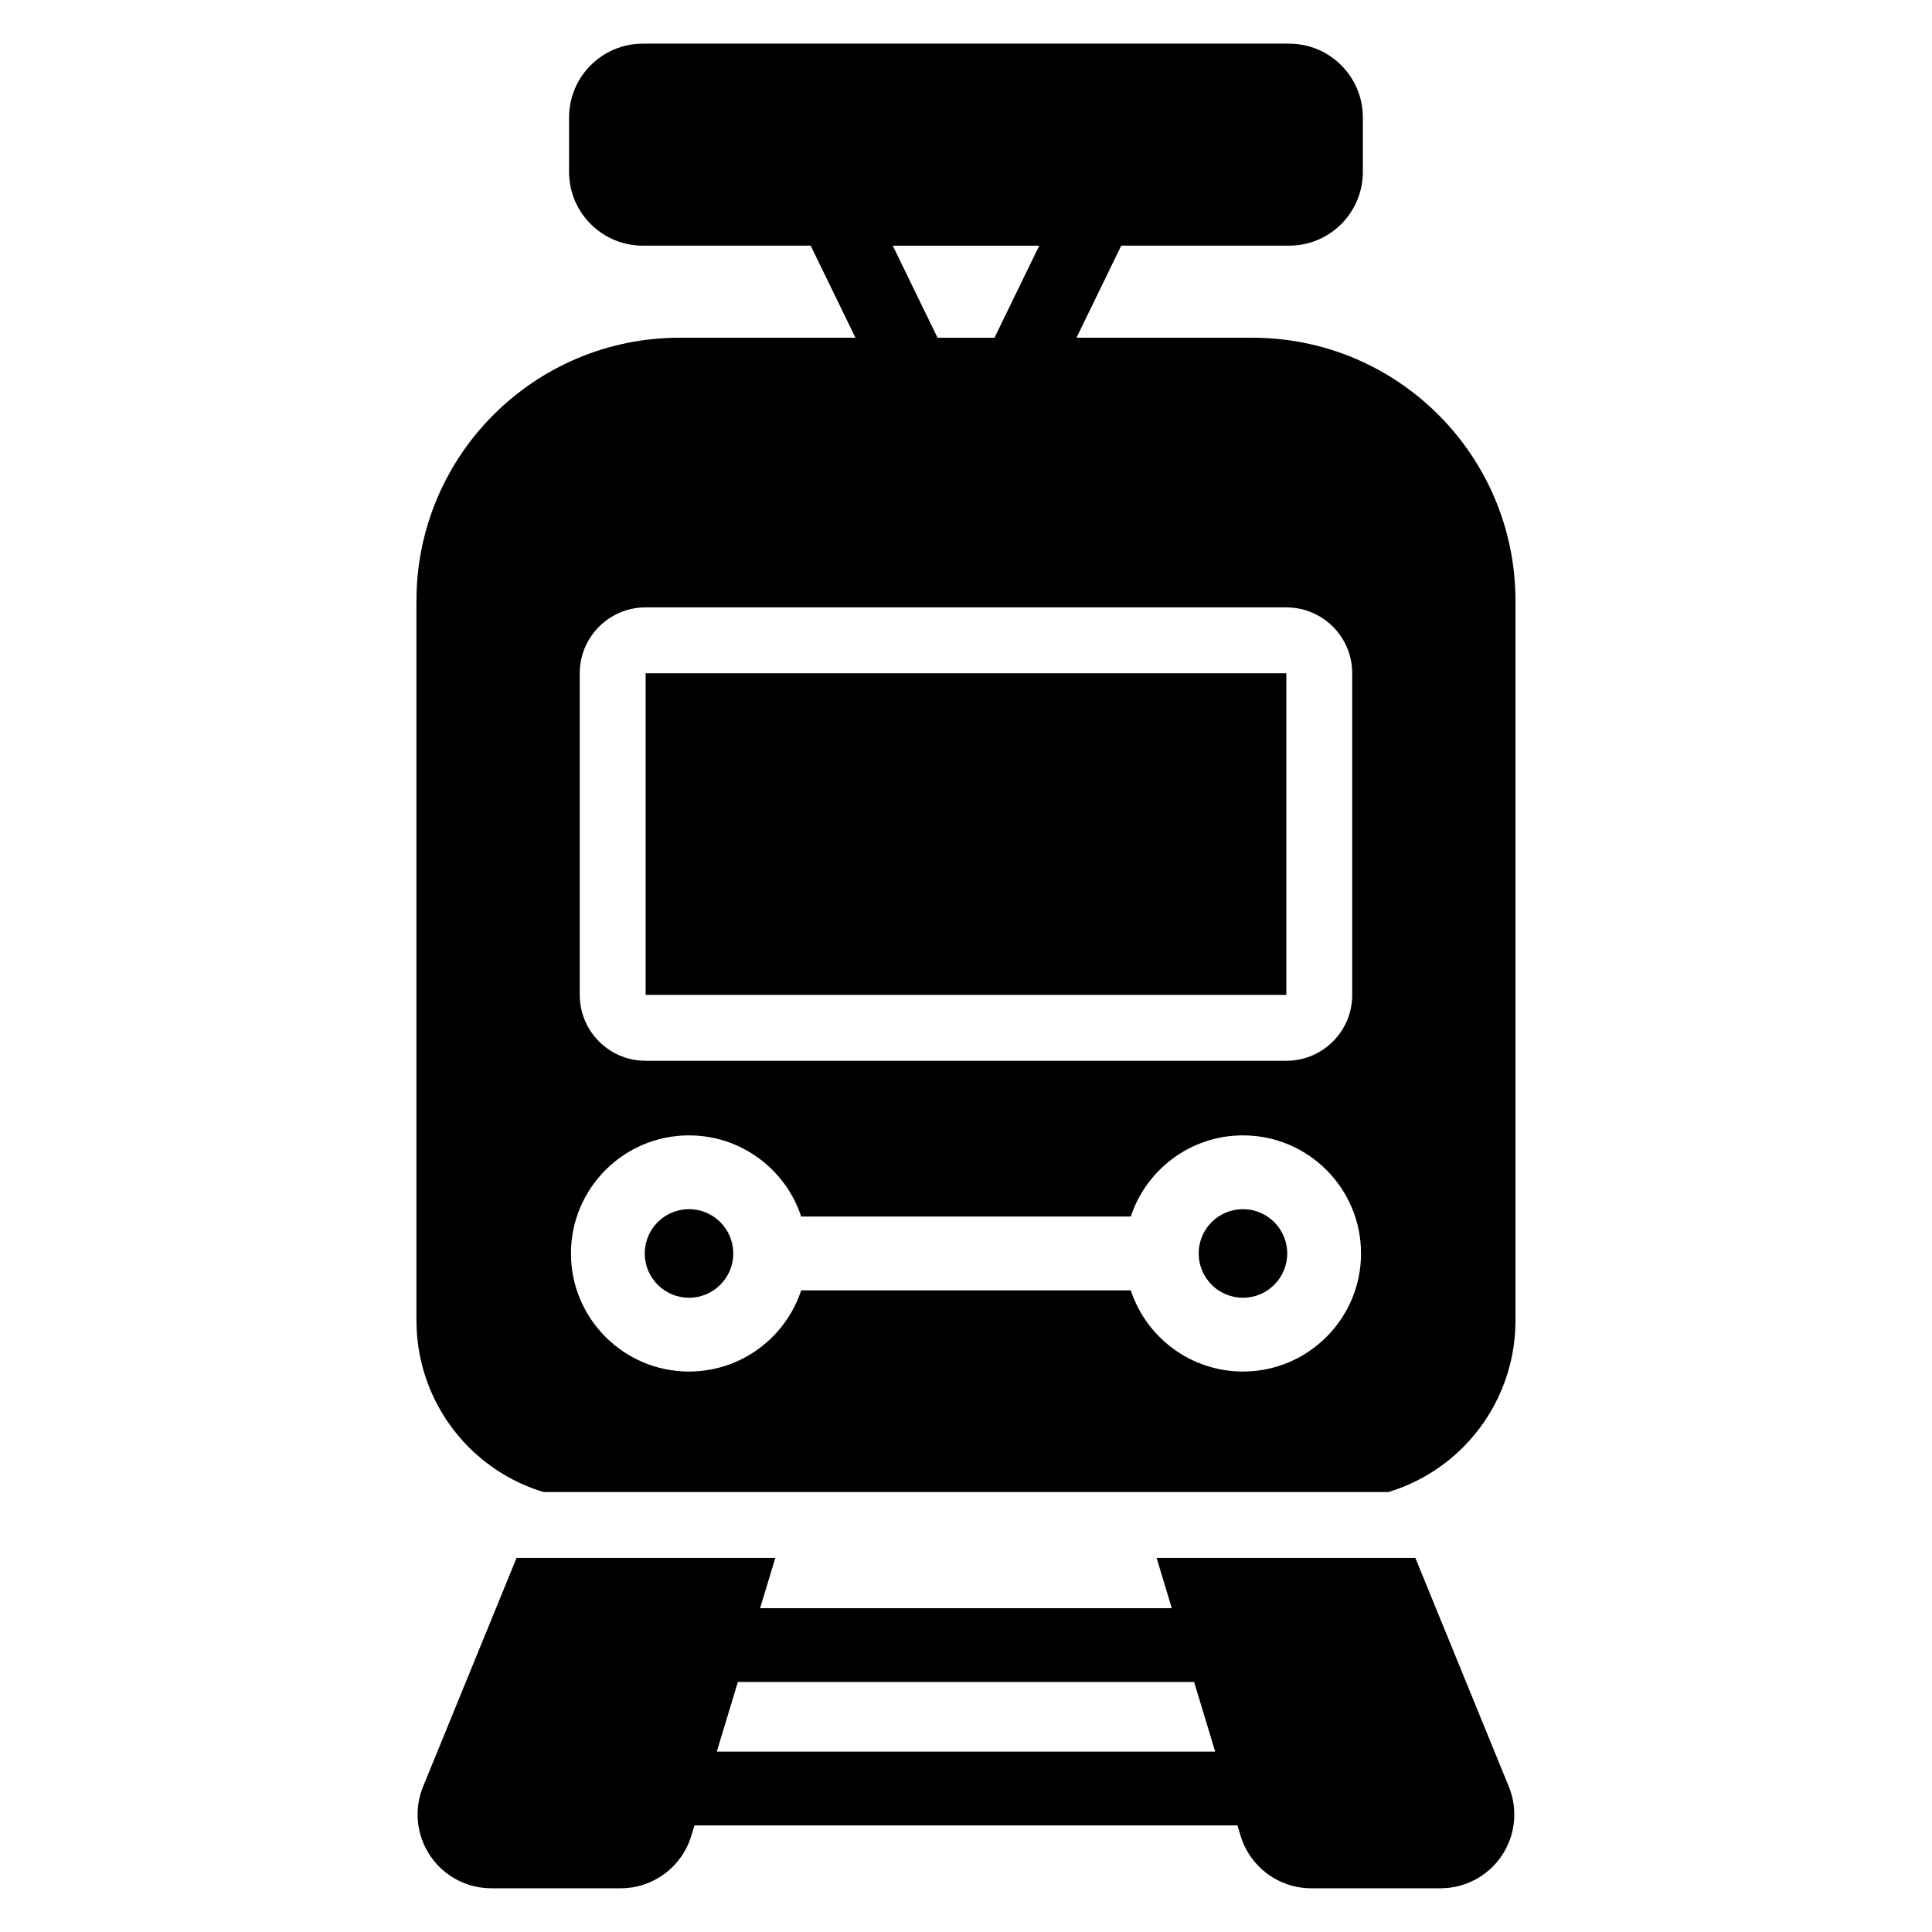
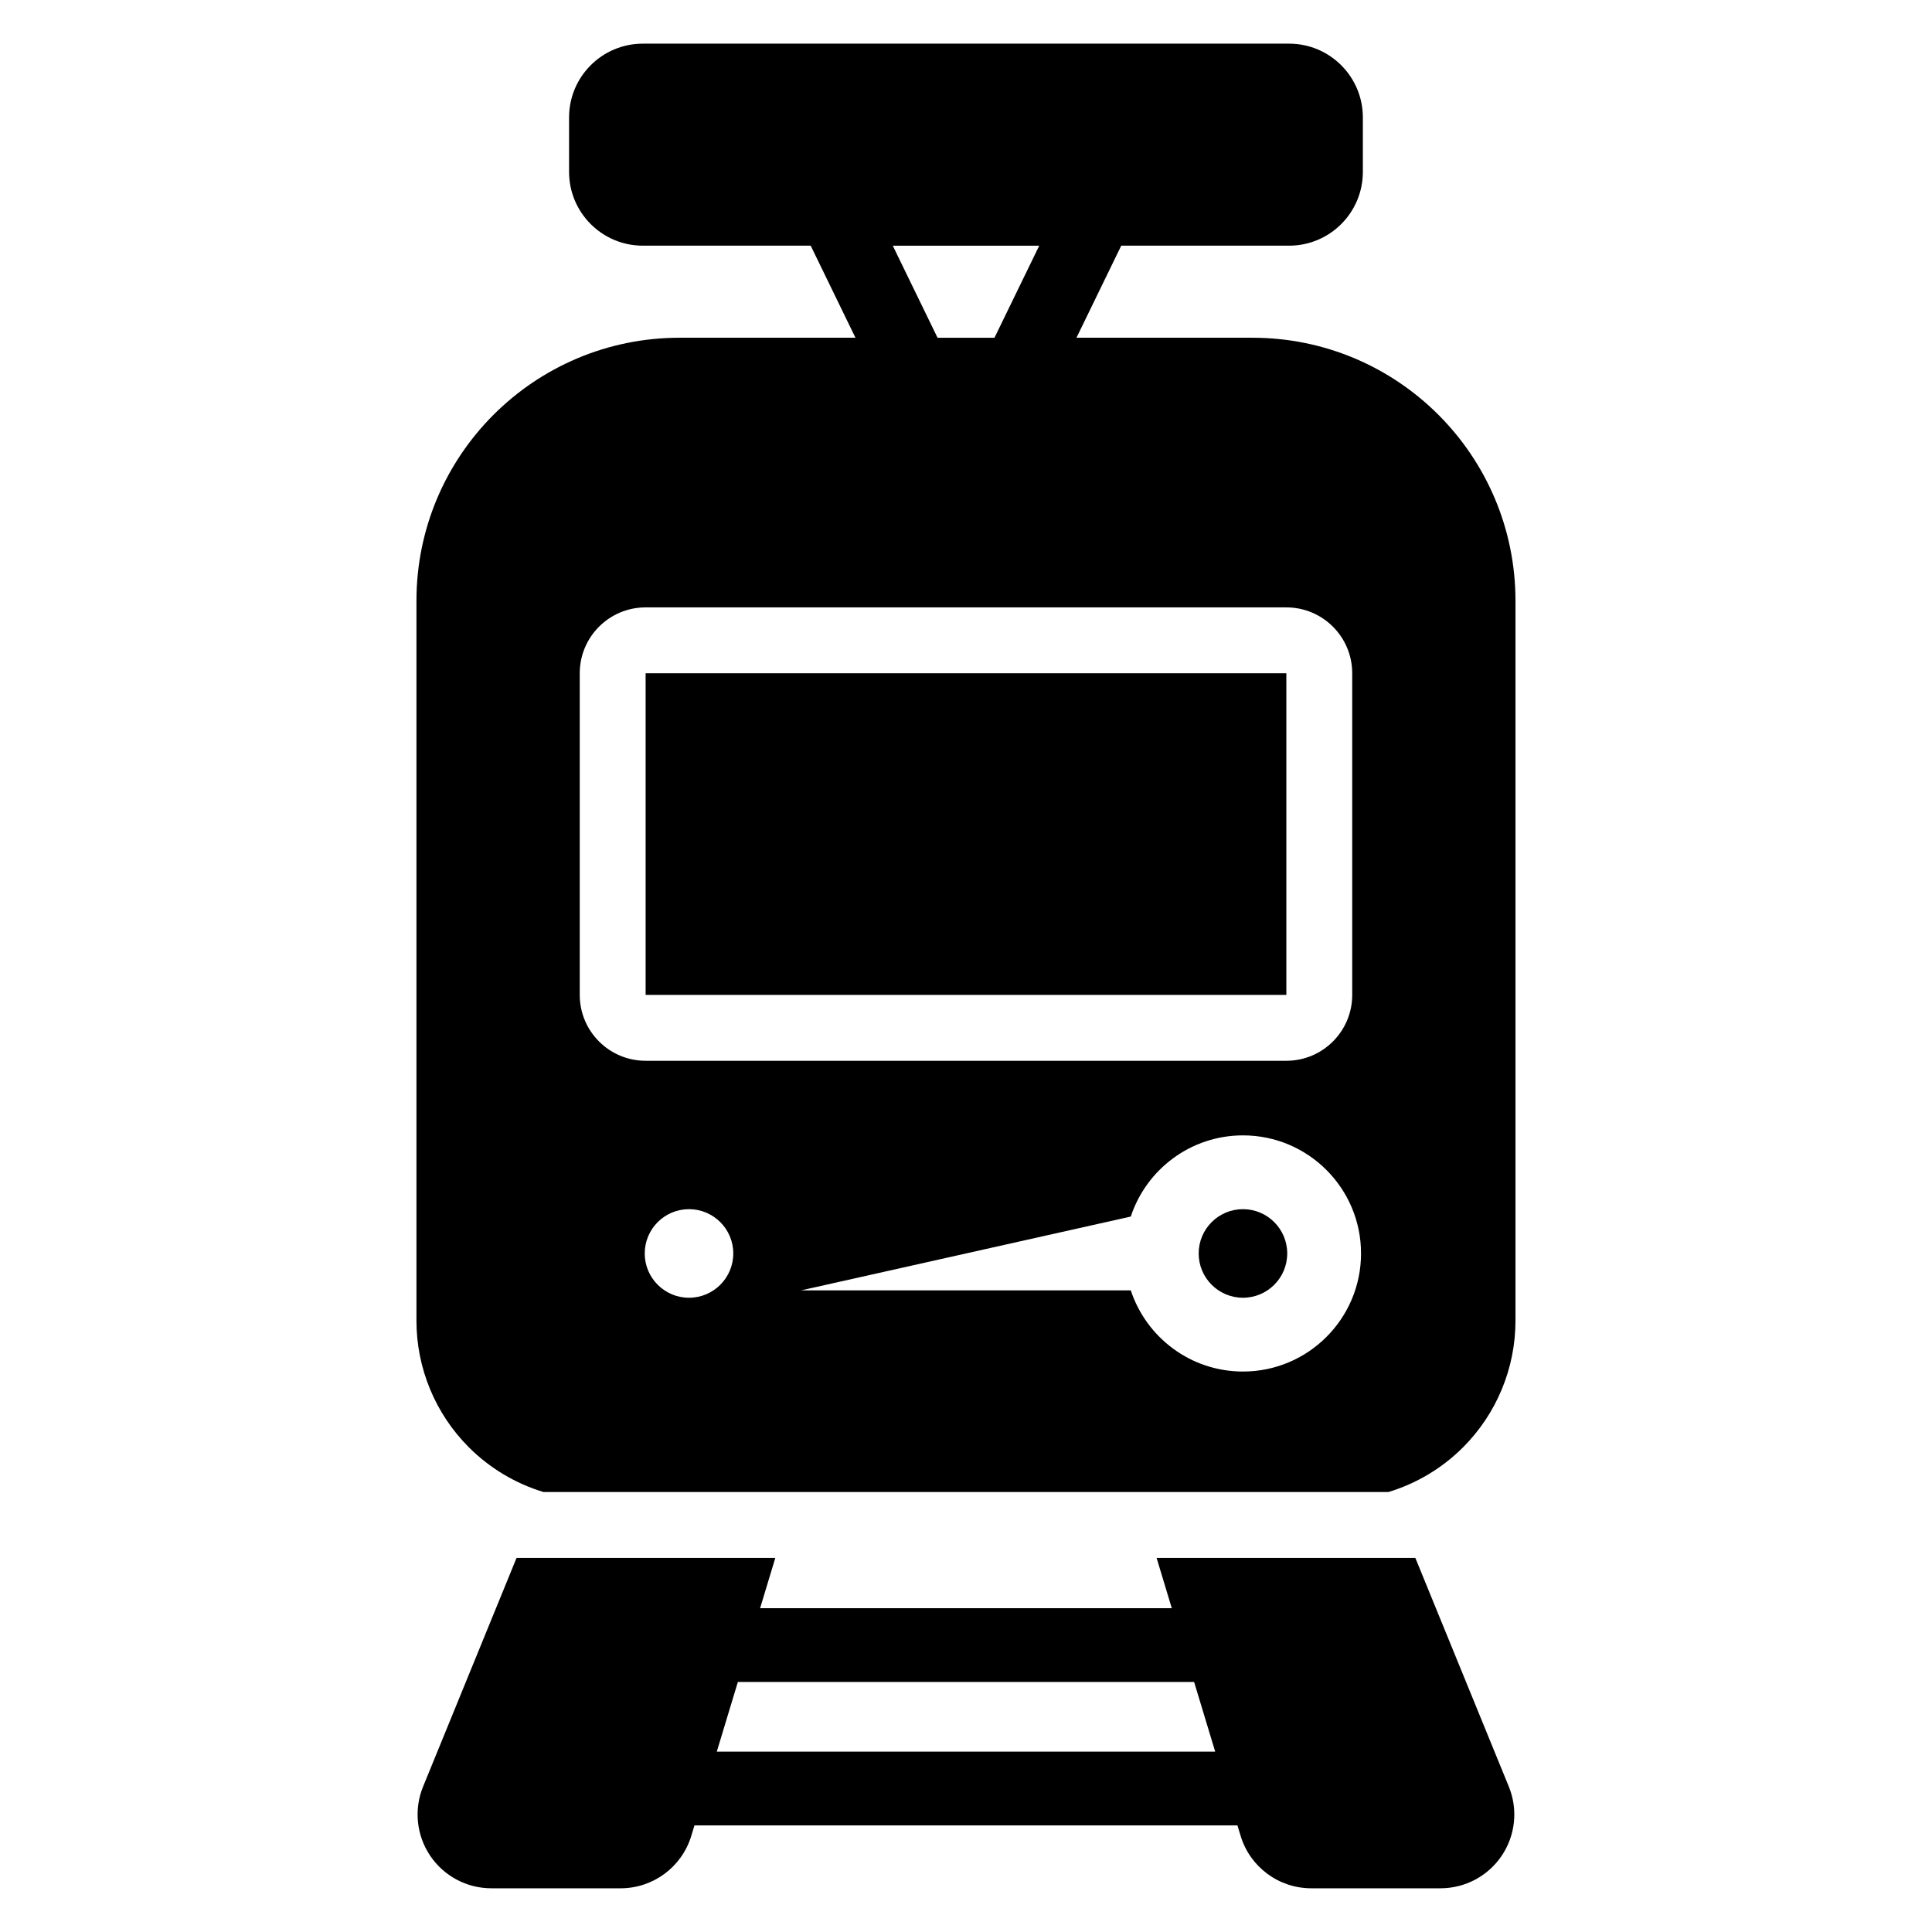
<svg xmlns="http://www.w3.org/2000/svg" fill="#000000" width="800px" height="800px" version="1.1" viewBox="144 144 512 512">
-   <path d="m345.45 570.19h109.09l-4.031-13.328h68.574l24.77 60.605c2.469 6.031 1.766 12.891-1.867 18.301-3.633 5.406-9.719 8.648-16.23 8.648h-34.254c-8.621 0-16.223-5.641-18.723-13.891l-0.84-2.773h-143.9l-0.84 2.773c-2.5 8.25-10.102 13.891-18.723 13.891h-34.254c-6.516 0-12.602-3.242-16.23-8.648-3.633-5.414-4.336-12.27-1.867-18.301l24.77-60.605h68.574l-4.031 13.328zm-5.91 19.555-5.582 18.457h132.08l-5.582-18.457zm-51.5-50.34c-7.402-2.246-14.211-6.285-19.785-11.855-8.895-8.898-13.891-20.965-13.891-33.547v-190.77c0-38.516 31.215-69.73 69.73-69.73h46.613l-11.863-24.398h-44.477c-10.801 0-19.555-8.754-19.555-19.555v-14.426c0-10.801 8.754-19.555 19.555-19.555h171.25c10.801 0 19.555 8.754 19.555 19.555v14.426c0 10.801-8.754 19.555-19.555 19.555h-44.477l-11.863 24.398h46.613c38.516 0 69.73 31.215 69.73 69.73v190.77c0 12.582-5 24.648-13.891 33.547-5.57 5.57-12.379 9.613-19.785 11.855h-223.91zm155.63-73.004c4.117-12.492 15.879-21.516 29.734-21.516 17.27 0 31.285 14.023 31.285 31.293 0 17.27-14.016 31.293-31.285 31.293-13.855 0-25.621-9.023-29.734-21.516h-87.344c-4.117 12.492-15.879 21.516-29.734 21.516-17.27 0-31.285-14.023-31.285-31.293 0-17.27 14.016-31.293 31.285-31.293 13.855 0 25.621 9.023 29.734 21.516zm-117.08-1.961c-6.477 0-11.73 5.258-11.73 11.738 0 6.481 5.258 11.738 11.73 11.738 6.481 0 11.738-5.258 11.738-11.738 0-6.481-5.258-11.738-11.738-11.738zm146.81 0c-6.481 0-11.738 5.258-11.738 11.738 0 6.481 5.258 11.738 11.738 11.738 6.477 0 11.73-5.258 11.73-11.738 0-6.481-5.258-11.738-11.73-11.738zm28.953-142.02c0-9.641-7.816-17.457-17.457-17.457h-169.8c-9.641 0-17.457 7.816-17.457 17.457v85.238c0 9.641 7.816 17.457 17.457 17.457h169.8c9.641 0 17.457-7.816 17.457-17.457zm-17.457 0h-169.8v85.238h169.8zm-104.3-113.31 11.863 24.398h15.086l11.863-24.398z" fill-rule="evenodd" />
+   <path d="m345.45 570.19h109.09l-4.031-13.328h68.574l24.77 60.605c2.469 6.031 1.766 12.891-1.867 18.301-3.633 5.406-9.719 8.648-16.23 8.648h-34.254c-8.621 0-16.223-5.641-18.723-13.891l-0.84-2.773h-143.9l-0.84 2.773c-2.5 8.25-10.102 13.891-18.723 13.891h-34.254c-6.516 0-12.602-3.242-16.23-8.648-3.633-5.414-4.336-12.27-1.867-18.301l24.77-60.605h68.574l-4.031 13.328zm-5.91 19.555-5.582 18.457h132.08l-5.582-18.457zm-51.5-50.34c-7.402-2.246-14.211-6.285-19.785-11.855-8.895-8.898-13.891-20.965-13.891-33.547v-190.77c0-38.516 31.215-69.73 69.73-69.73h46.613l-11.863-24.398h-44.477c-10.801 0-19.555-8.754-19.555-19.555v-14.426c0-10.801 8.754-19.555 19.555-19.555h171.25c10.801 0 19.555 8.754 19.555 19.555v14.426c0 10.801-8.754 19.555-19.555 19.555h-44.477l-11.863 24.398h46.613c38.516 0 69.73 31.215 69.73 69.73v190.77c0 12.582-5 24.648-13.891 33.547-5.57 5.57-12.379 9.613-19.785 11.855h-223.91zm155.63-73.004c4.117-12.492 15.879-21.516 29.734-21.516 17.27 0 31.285 14.023 31.285 31.293 0 17.27-14.016 31.293-31.285 31.293-13.855 0-25.621-9.023-29.734-21.516h-87.344zm-117.08-1.961c-6.477 0-11.73 5.258-11.73 11.738 0 6.481 5.258 11.738 11.73 11.738 6.481 0 11.738-5.258 11.738-11.738 0-6.481-5.258-11.738-11.738-11.738zm146.81 0c-6.481 0-11.738 5.258-11.738 11.738 0 6.481 5.258 11.738 11.738 11.738 6.477 0 11.73-5.258 11.73-11.738 0-6.481-5.258-11.738-11.73-11.738zm28.953-142.02c0-9.641-7.816-17.457-17.457-17.457h-169.8c-9.641 0-17.457 7.816-17.457 17.457v85.238c0 9.641 7.816 17.457 17.457 17.457h169.8c9.641 0 17.457-7.816 17.457-17.457zm-17.457 0h-169.8v85.238h169.8zm-104.3-113.31 11.863 24.398h15.086l11.863-24.398z" fill-rule="evenodd" />
</svg>